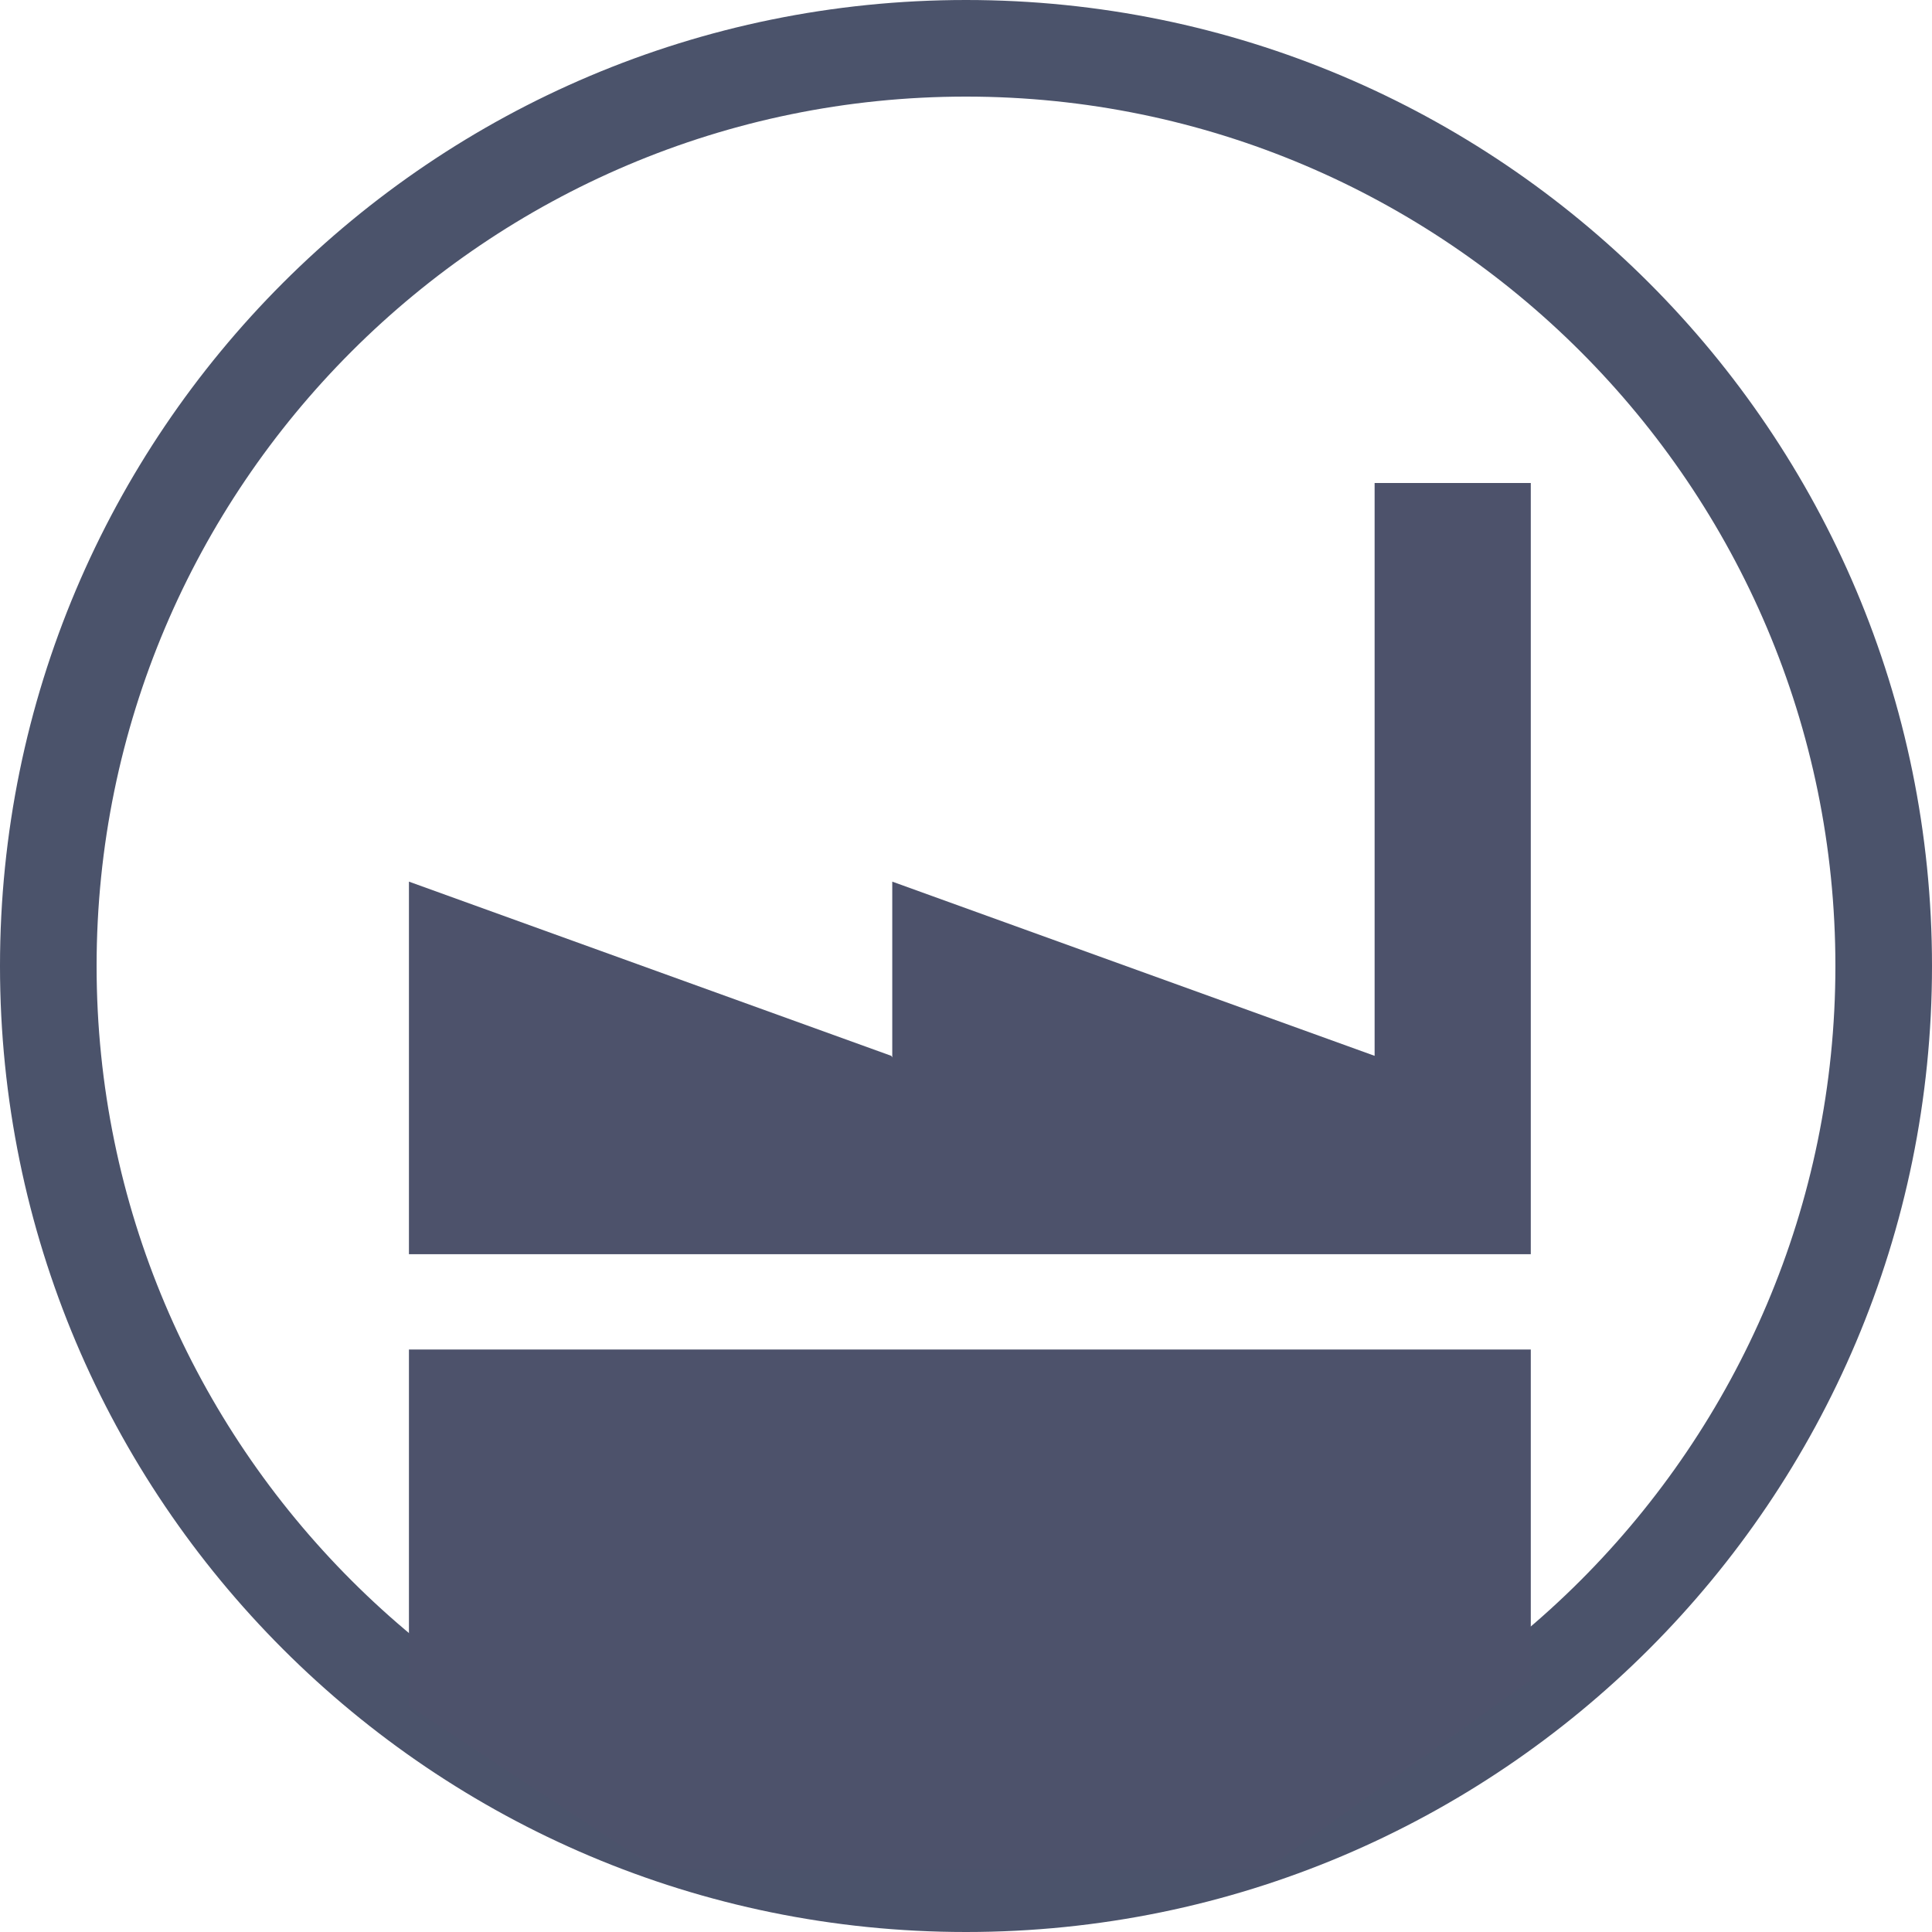
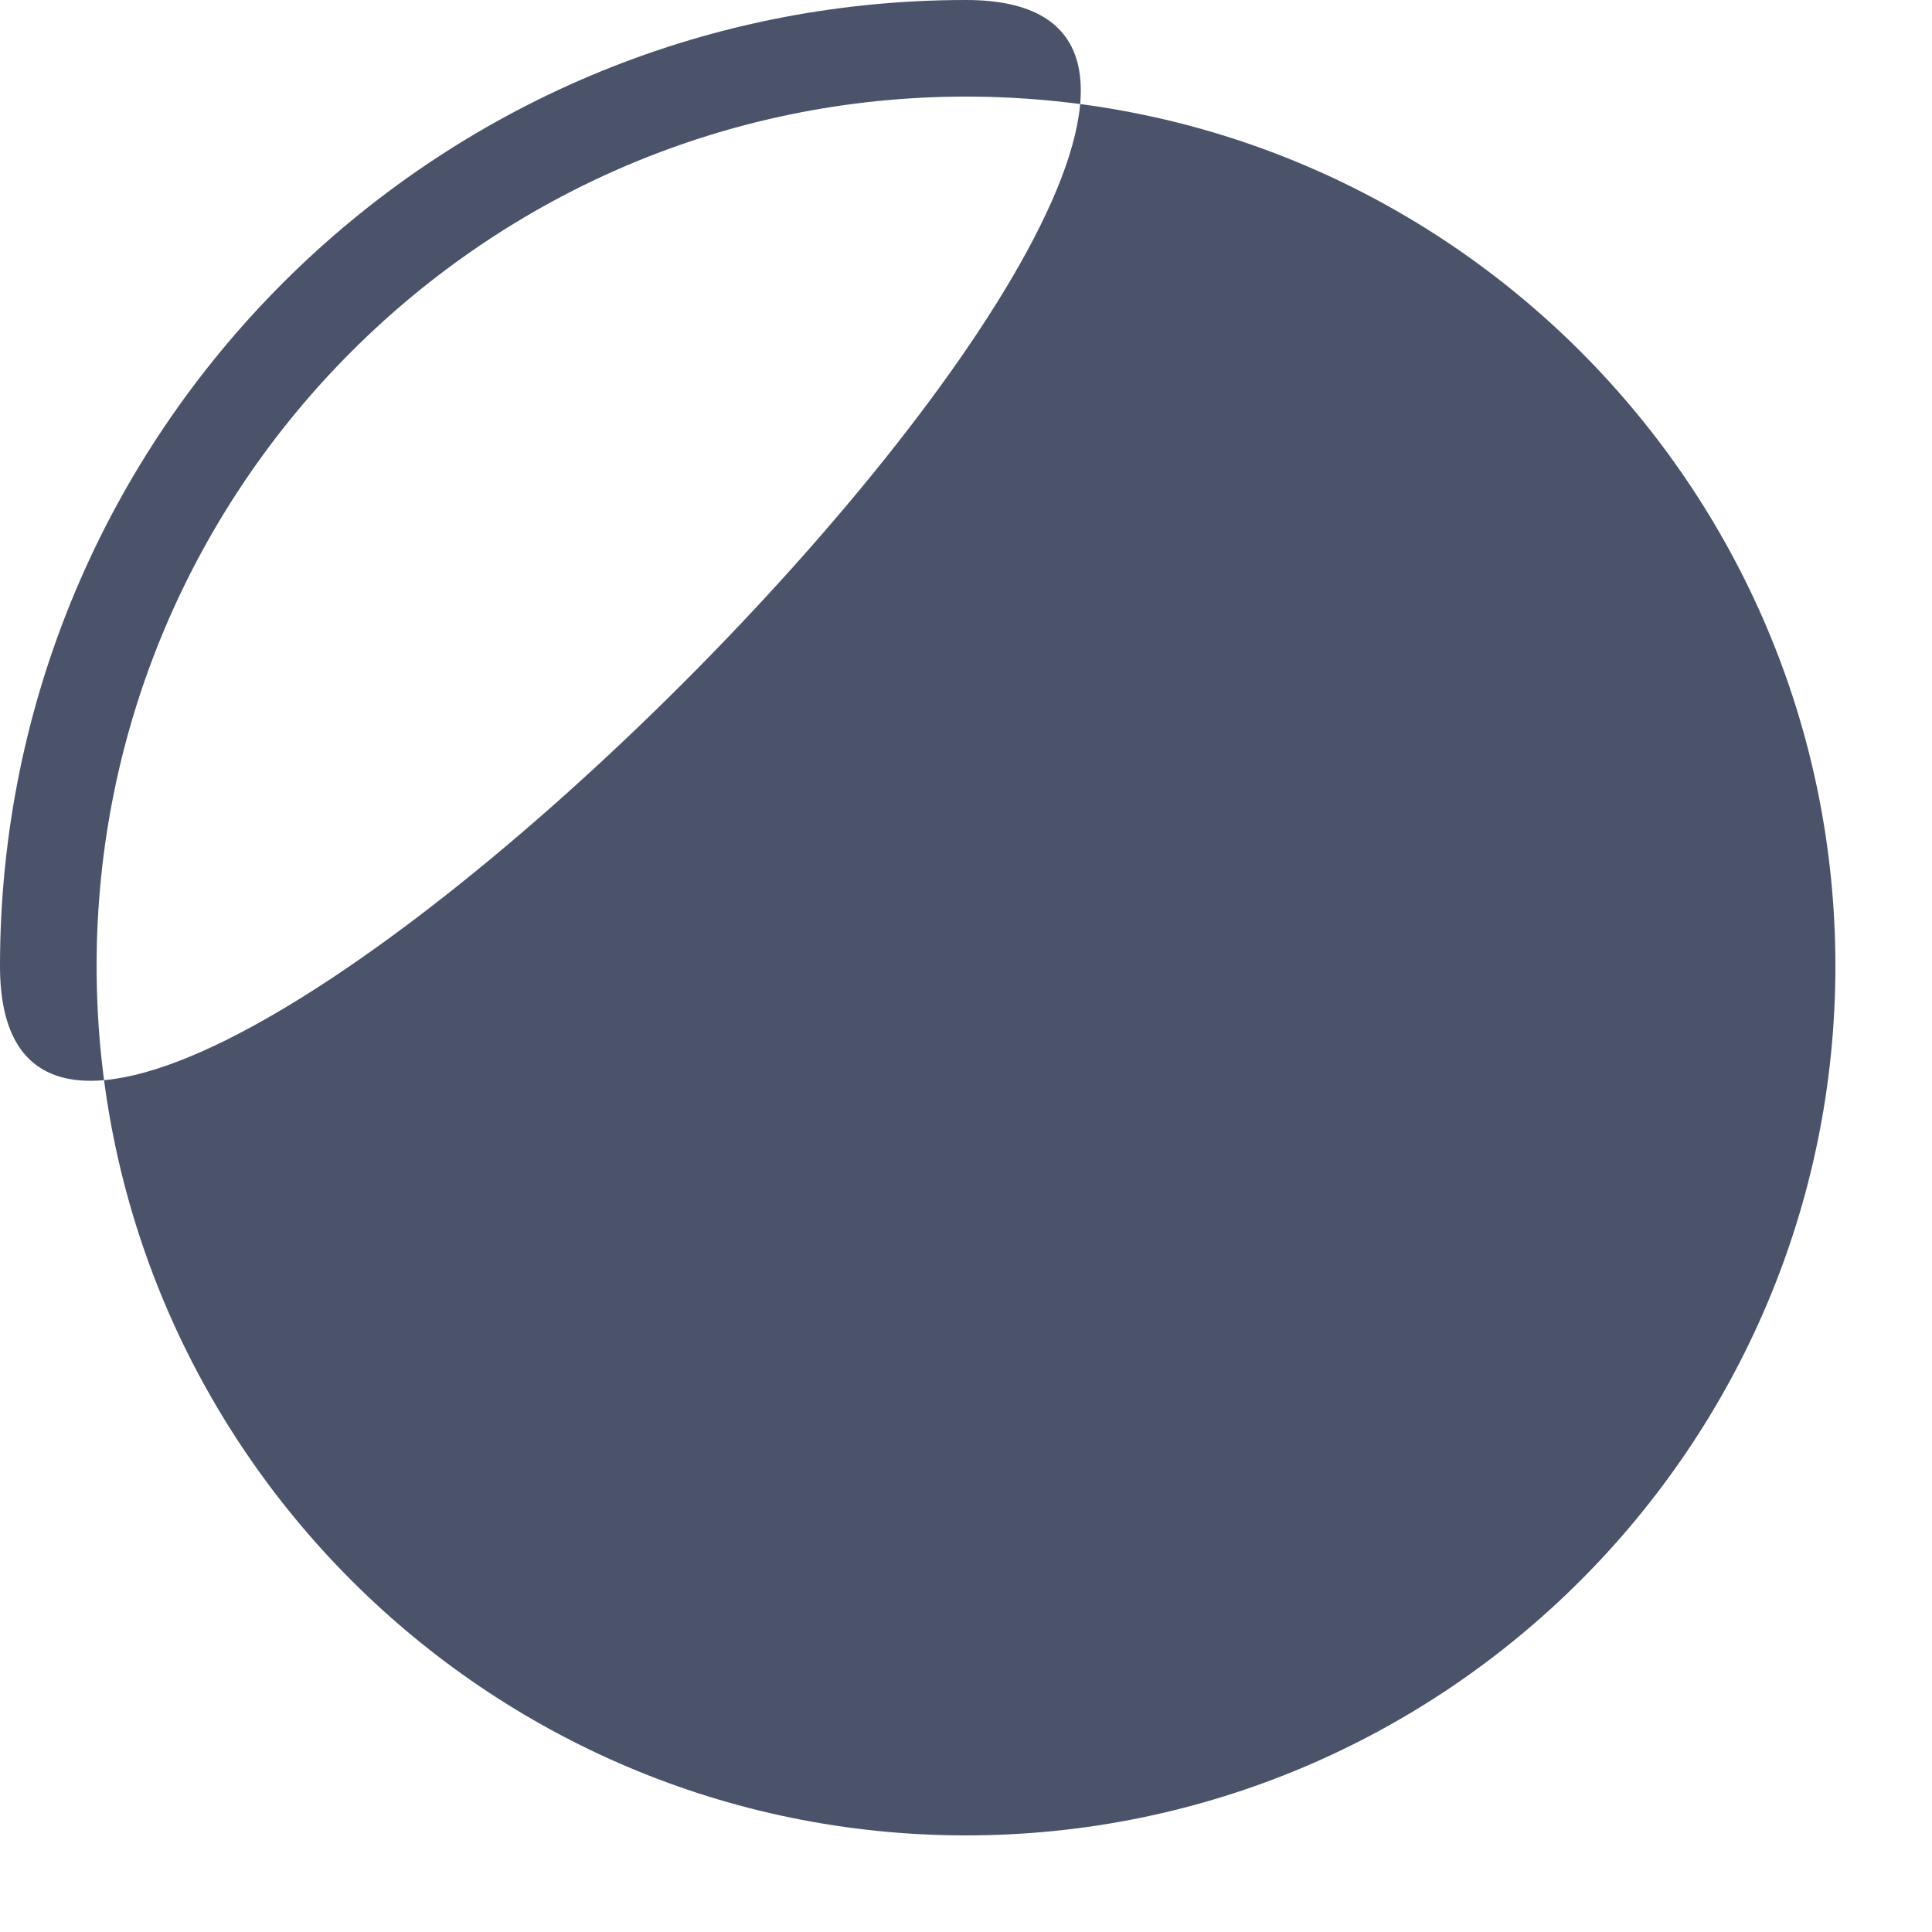
<svg xmlns="http://www.w3.org/2000/svg" viewBox="0 0 60 60">
  <defs>
    <style>.cls-1{fill:#4b536b;}.cls-2{fill:#4d526b;}</style>
  </defs>
  <g id="Layer_2">
-     <path class="cls-1" d="M30,3c14.89,0,27,12.11,27,27s-12.11,27-27,27S3,44.89,3,30,15.11,3,30,3M30,0C13.43,0,0,13.43,0,30s13.43,30,30,30,30-13.43,30-30S46.57,0,30,0h0Z" />
+     <path class="cls-1" d="M30,3c14.89,0,27,12.11,27,27s-12.11,27-27,27S3,44.89,3,30,15.11,3,30,3M30,0C13.43,0,0,13.43,0,30S46.57,0,30,0h0Z" />
  </g>
  <g id="Layer_6">
    <g>
-       <polygon class="cls-2" points="47.54 38.95 47.54 15 42.69 15 42.69 32.79 27.71 27.38 27.71 32.84 27.68 32.79 12.7 27.38 12.7 38.95 47.54 38.95" />
-       <polygon class="cls-2" points="12.7 41.91 12.7 52.98 20.41 58.06 39.32 58.06 47.54 52.18 47.54 41.91 12.7 41.91" />
-     </g>
+       </g>
  </g>
</svg>